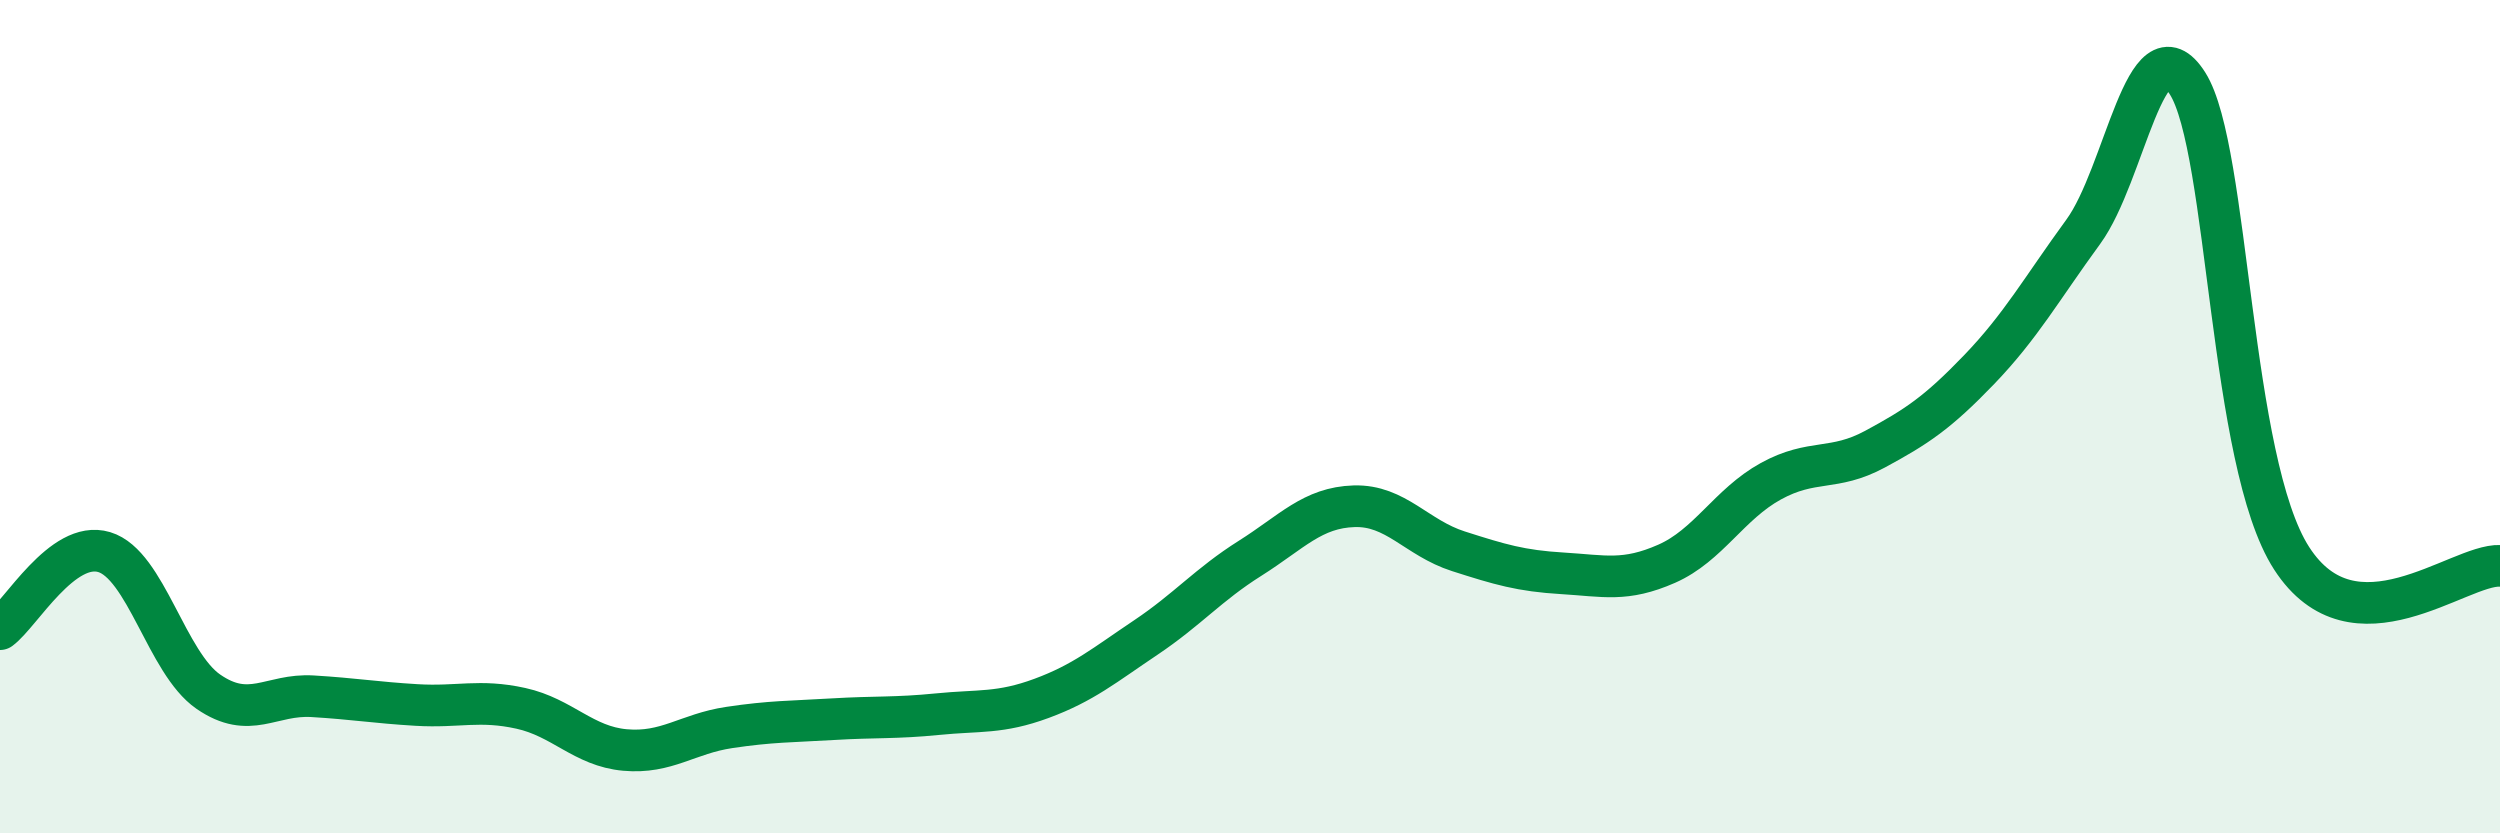
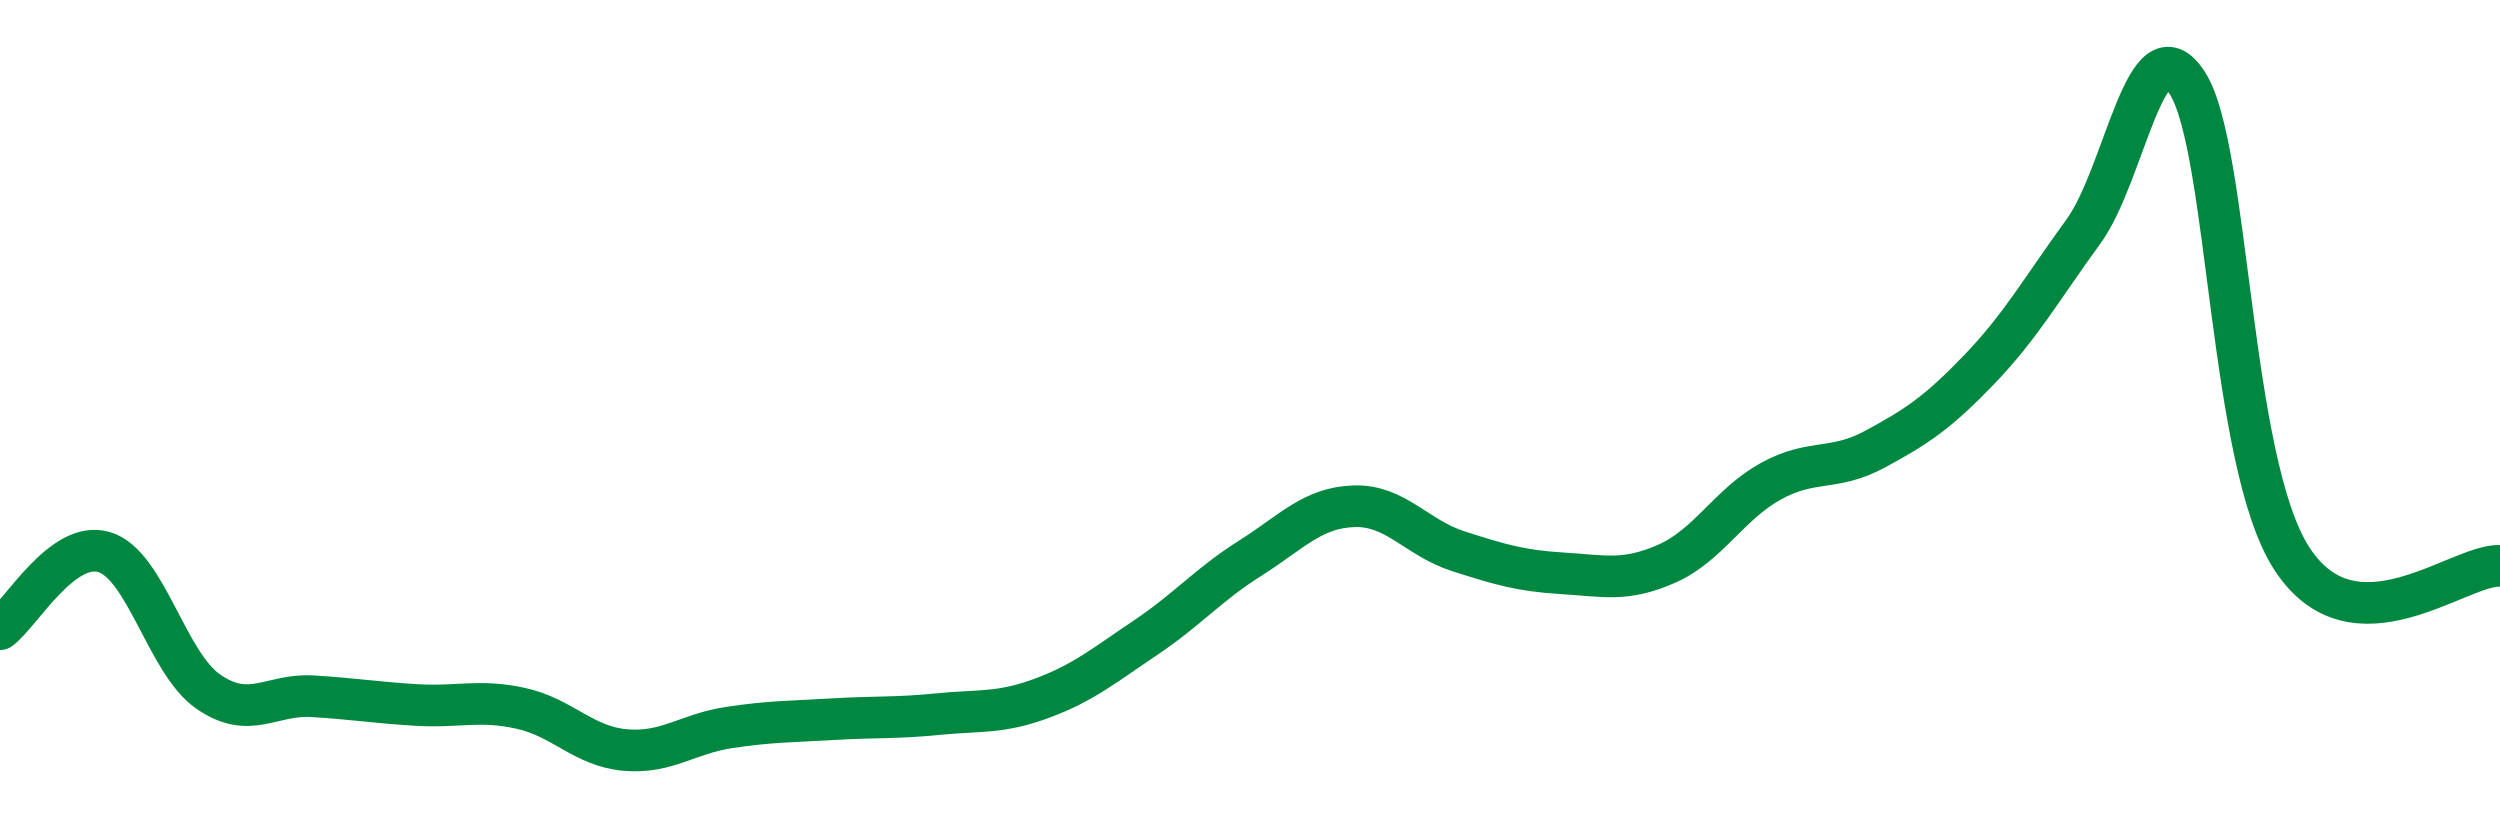
<svg xmlns="http://www.w3.org/2000/svg" width="60" height="20" viewBox="0 0 60 20">
-   <path d="M 0,15.1 C 0.5,14.73 1.5,12.95 2.5,13.25 C 3.5,13.55 4,15.91 5,16.6 C 6,17.29 6.5,16.65 7.5,16.71 C 8.5,16.77 9,16.86 10,16.92 C 11,16.98 11.5,16.78 12.5,17 C 13.5,17.22 14,17.91 15,18 C 16,18.09 16.5,17.61 17.5,17.46 C 18.5,17.31 19,17.32 20,17.26 C 21,17.2 21.5,17.24 22.5,17.14 C 23.5,17.04 24,17.13 25,16.76 C 26,16.39 26.5,15.97 27.5,15.3 C 28.5,14.63 29,14.03 30,13.4 C 31,12.77 31.5,12.18 32.5,12.15 C 33.5,12.12 34,12.91 35,13.23 C 36,13.55 36.5,13.7 37.5,13.76 C 38.5,13.82 39,13.97 40,13.53 C 41,13.09 41.5,12.1 42.5,11.55 C 43.5,11 44,11.32 45,10.78 C 46,10.24 46.5,9.91 47.5,8.87 C 48.5,7.83 49,6.93 50,5.56 C 51,4.19 51.5,0.43 52.5,2 C 53.5,3.57 53.5,11.08 55,13.4 C 56.5,15.72 59,13.54 60,13.58L60 20L0 20Z" fill="#008740" opacity="0.1" stroke-linecap="round" stroke-linejoin="round" />
  <path d="M 0,15.1 C 0.5,14.73 1.5,12.95 2.5,13.25 C 3.5,13.55 4,15.91 5,16.6 C 6,17.29 6.5,16.65 7.5,16.71 C 8.5,16.77 9,16.86 10,16.92 C 11,16.98 11.5,16.78 12.5,17 C 13.5,17.22 14,17.91 15,18 C 16,18.09 16.5,17.61 17.5,17.46 C 18.5,17.31 19,17.32 20,17.26 C 21,17.2 21.5,17.24 22.5,17.14 C 23.5,17.04 24,17.13 25,16.76 C 26,16.39 26.5,15.97 27.5,15.3 C 28.5,14.63 29,14.03 30,13.4 C 31,12.77 31.5,12.18 32.5,12.15 C 33.5,12.12 34,12.91 35,13.23 C 36,13.55 36.5,13.7 37.5,13.76 C 38.5,13.82 39,13.97 40,13.53 C 41,13.09 41.5,12.1 42.5,11.55 C 43.5,11 44,11.32 45,10.78 C 46,10.24 46.5,9.91 47.5,8.87 C 48.5,7.83 49,6.93 50,5.56 C 51,4.19 51.5,0.43 52.5,2 C 53.5,3.57 53.5,11.08 55,13.4 C 56.5,15.72 59,13.54 60,13.58" stroke="#008740" stroke-width="1" fill="none" stroke-linecap="round" stroke-linejoin="round" />
</svg>